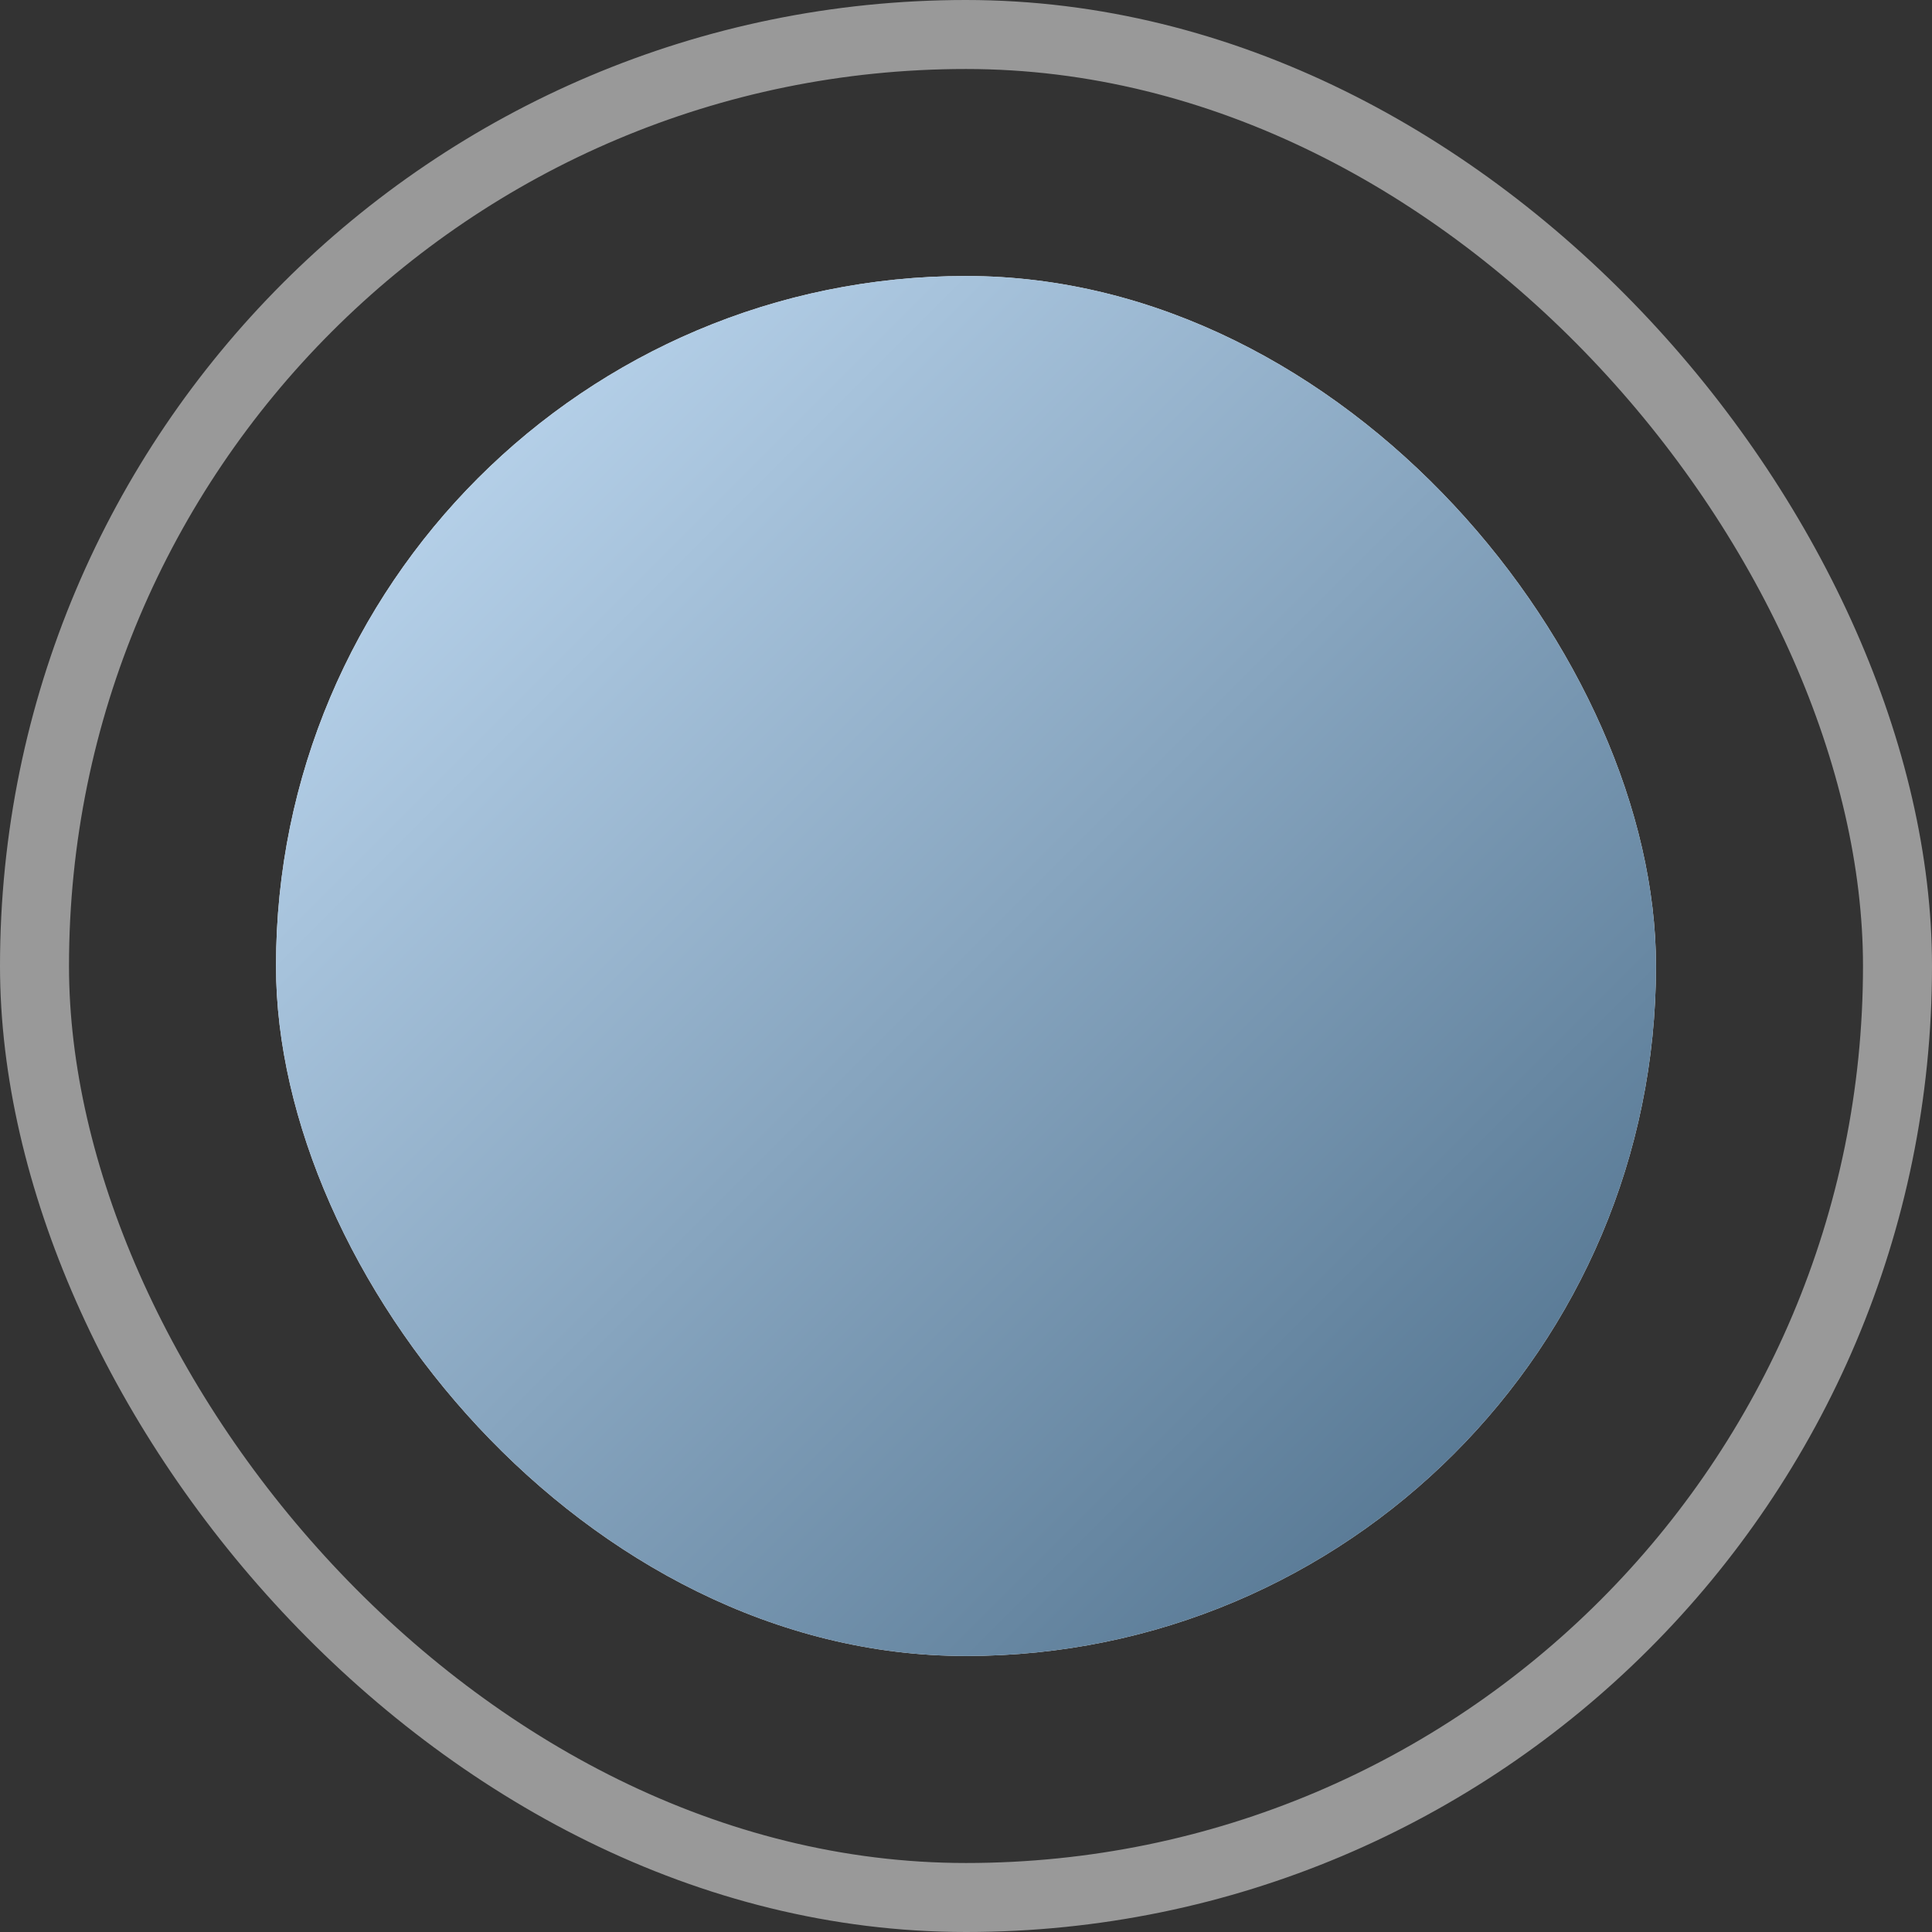
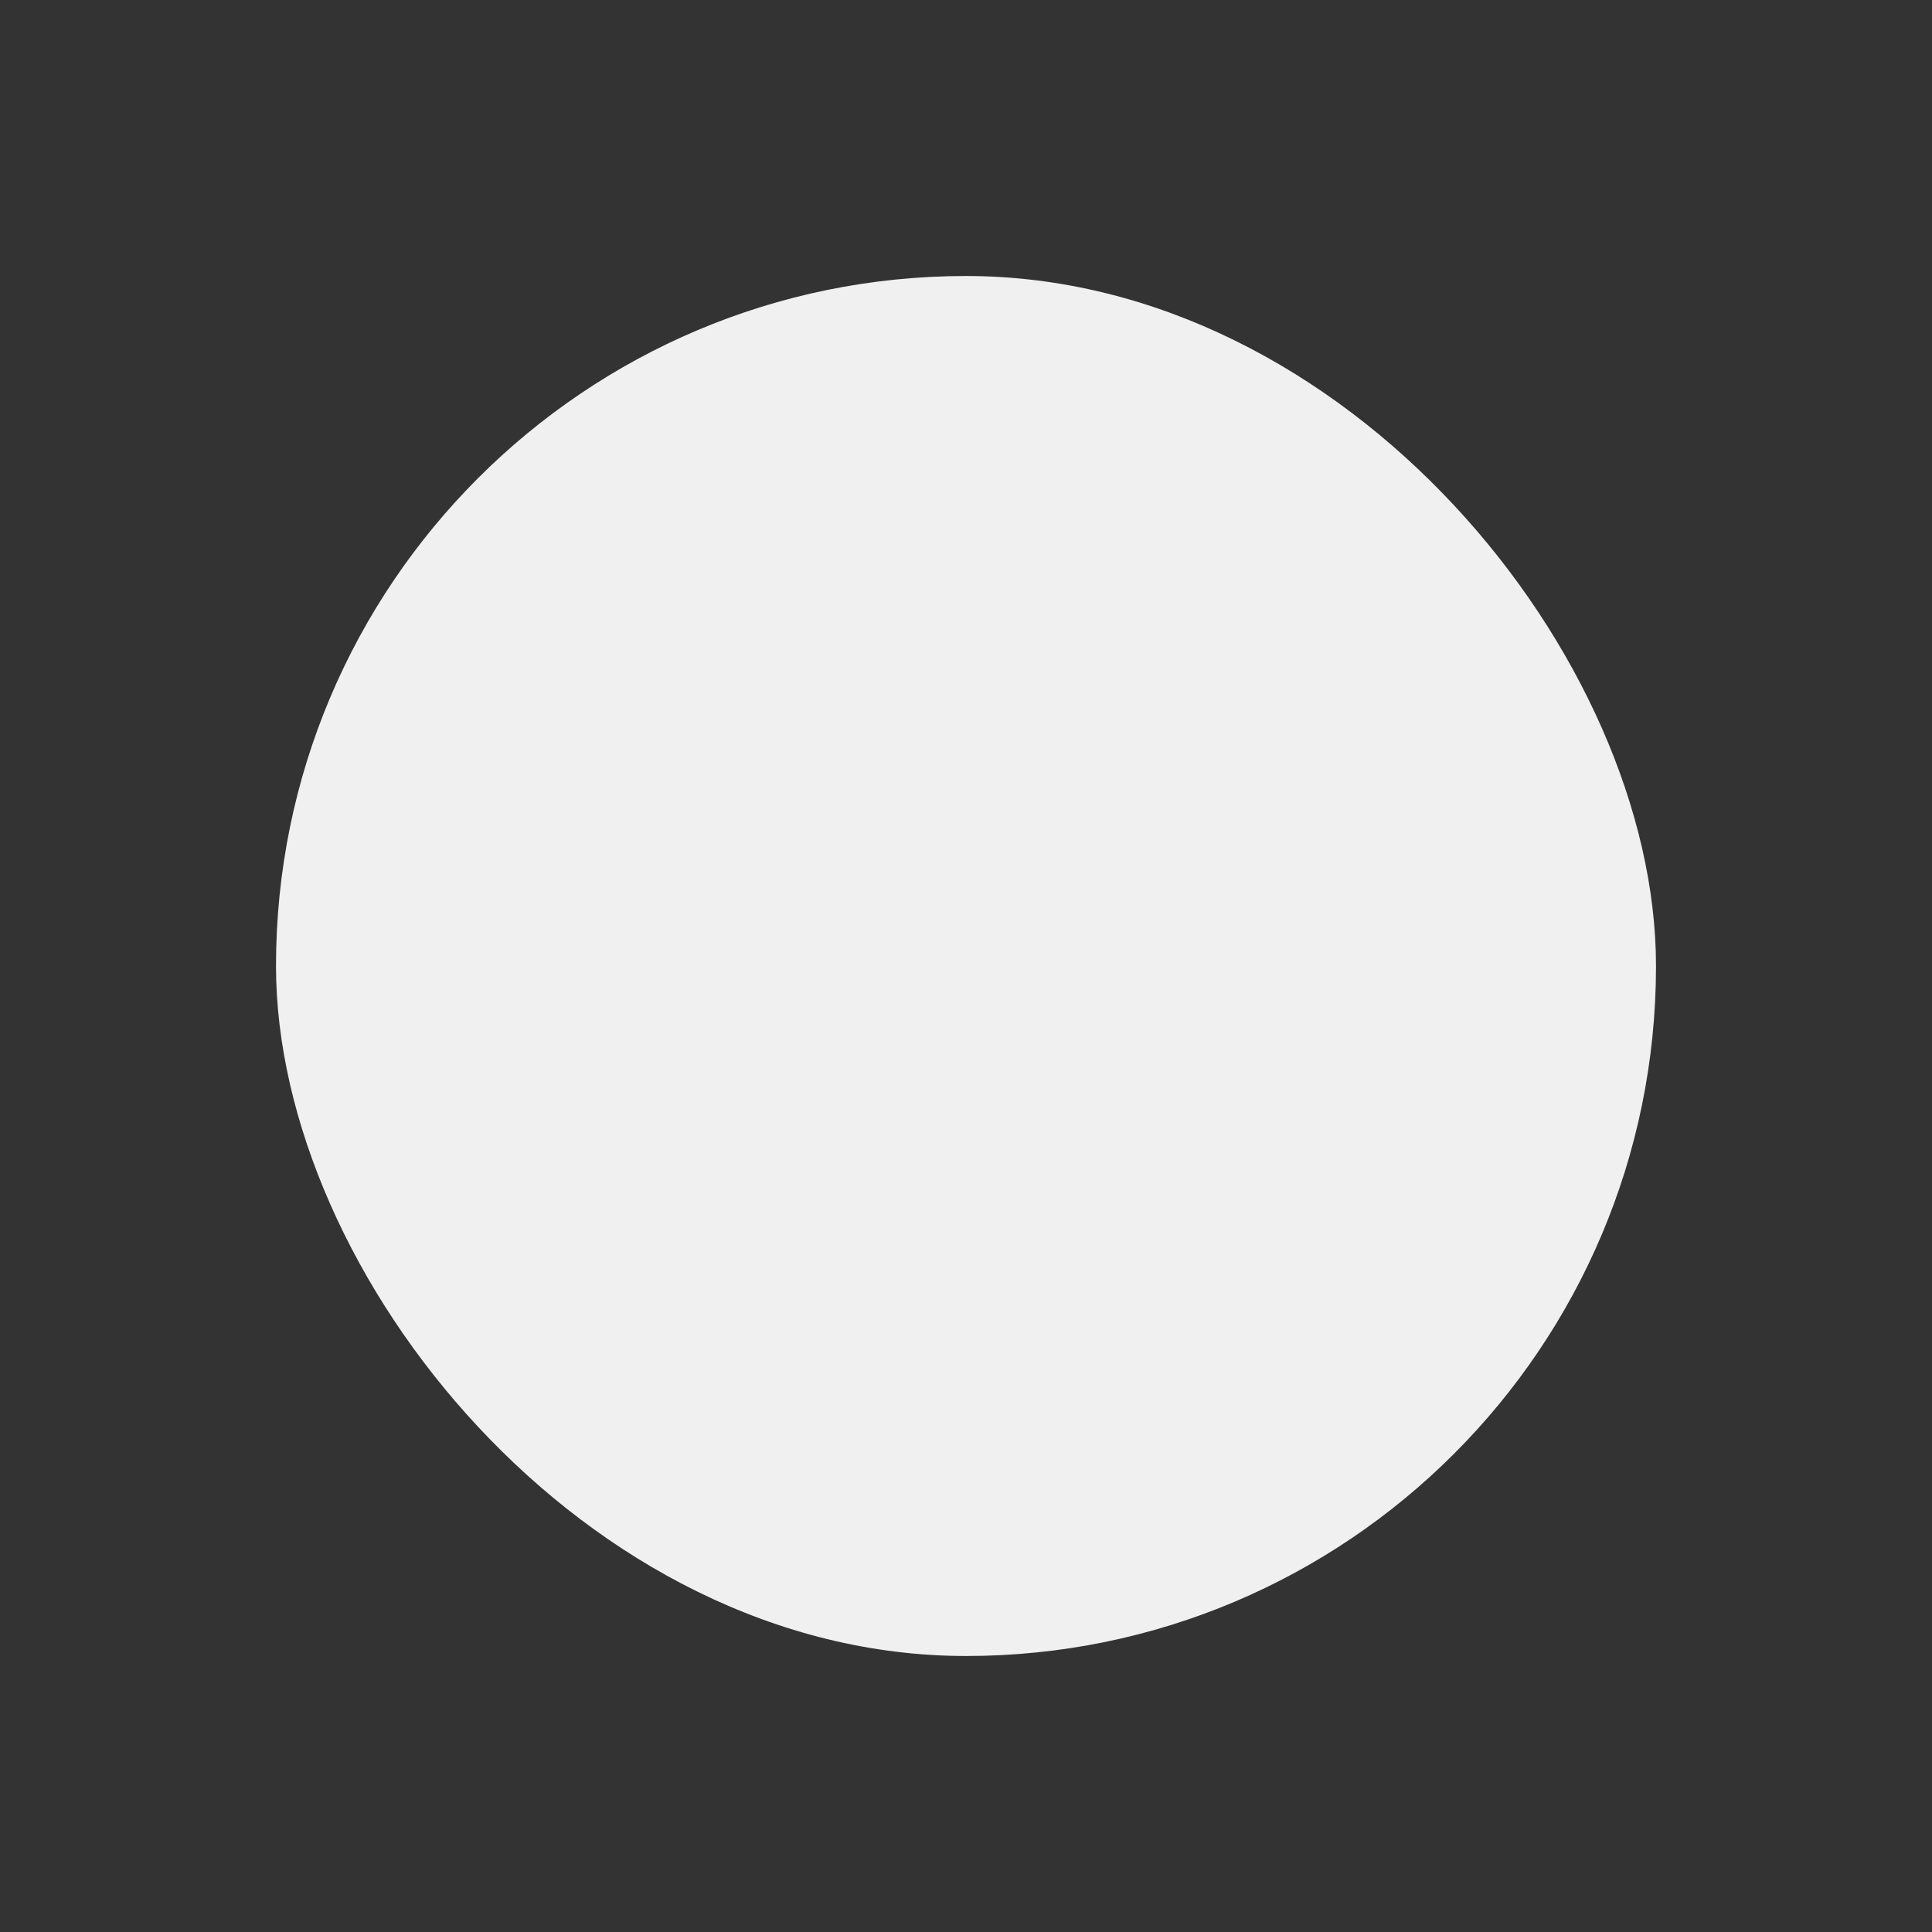
<svg xmlns="http://www.w3.org/2000/svg" width="28" height="28" viewBox="0 0 28 28" fill="none">
  <rect x="0" y="0" width="28" height="28" fill="#333333" stroke="none" />
-   <rect x=".5" y=".5" width="27" height="27" rx="13.5" stroke="#999" />
  <rect x="4" y="4" width="20" height="20" rx="10" fill="#F0F0F0" />
-   <rect x="4" y="4" width="20" height="20" rx="10" fill="url(#paint0_linear_941_62034)" />
  <defs>
    <linearGradient id="paint0_linear_941_62034" x1="4" y1="4" x2="24" y2="24" gradientUnits="userSpaceOnUse">
      <stop stop-color="#C6E0F8" />
      <stop offset="1" stop-color="#486A86" />
    </linearGradient>
  </defs>
</svg>